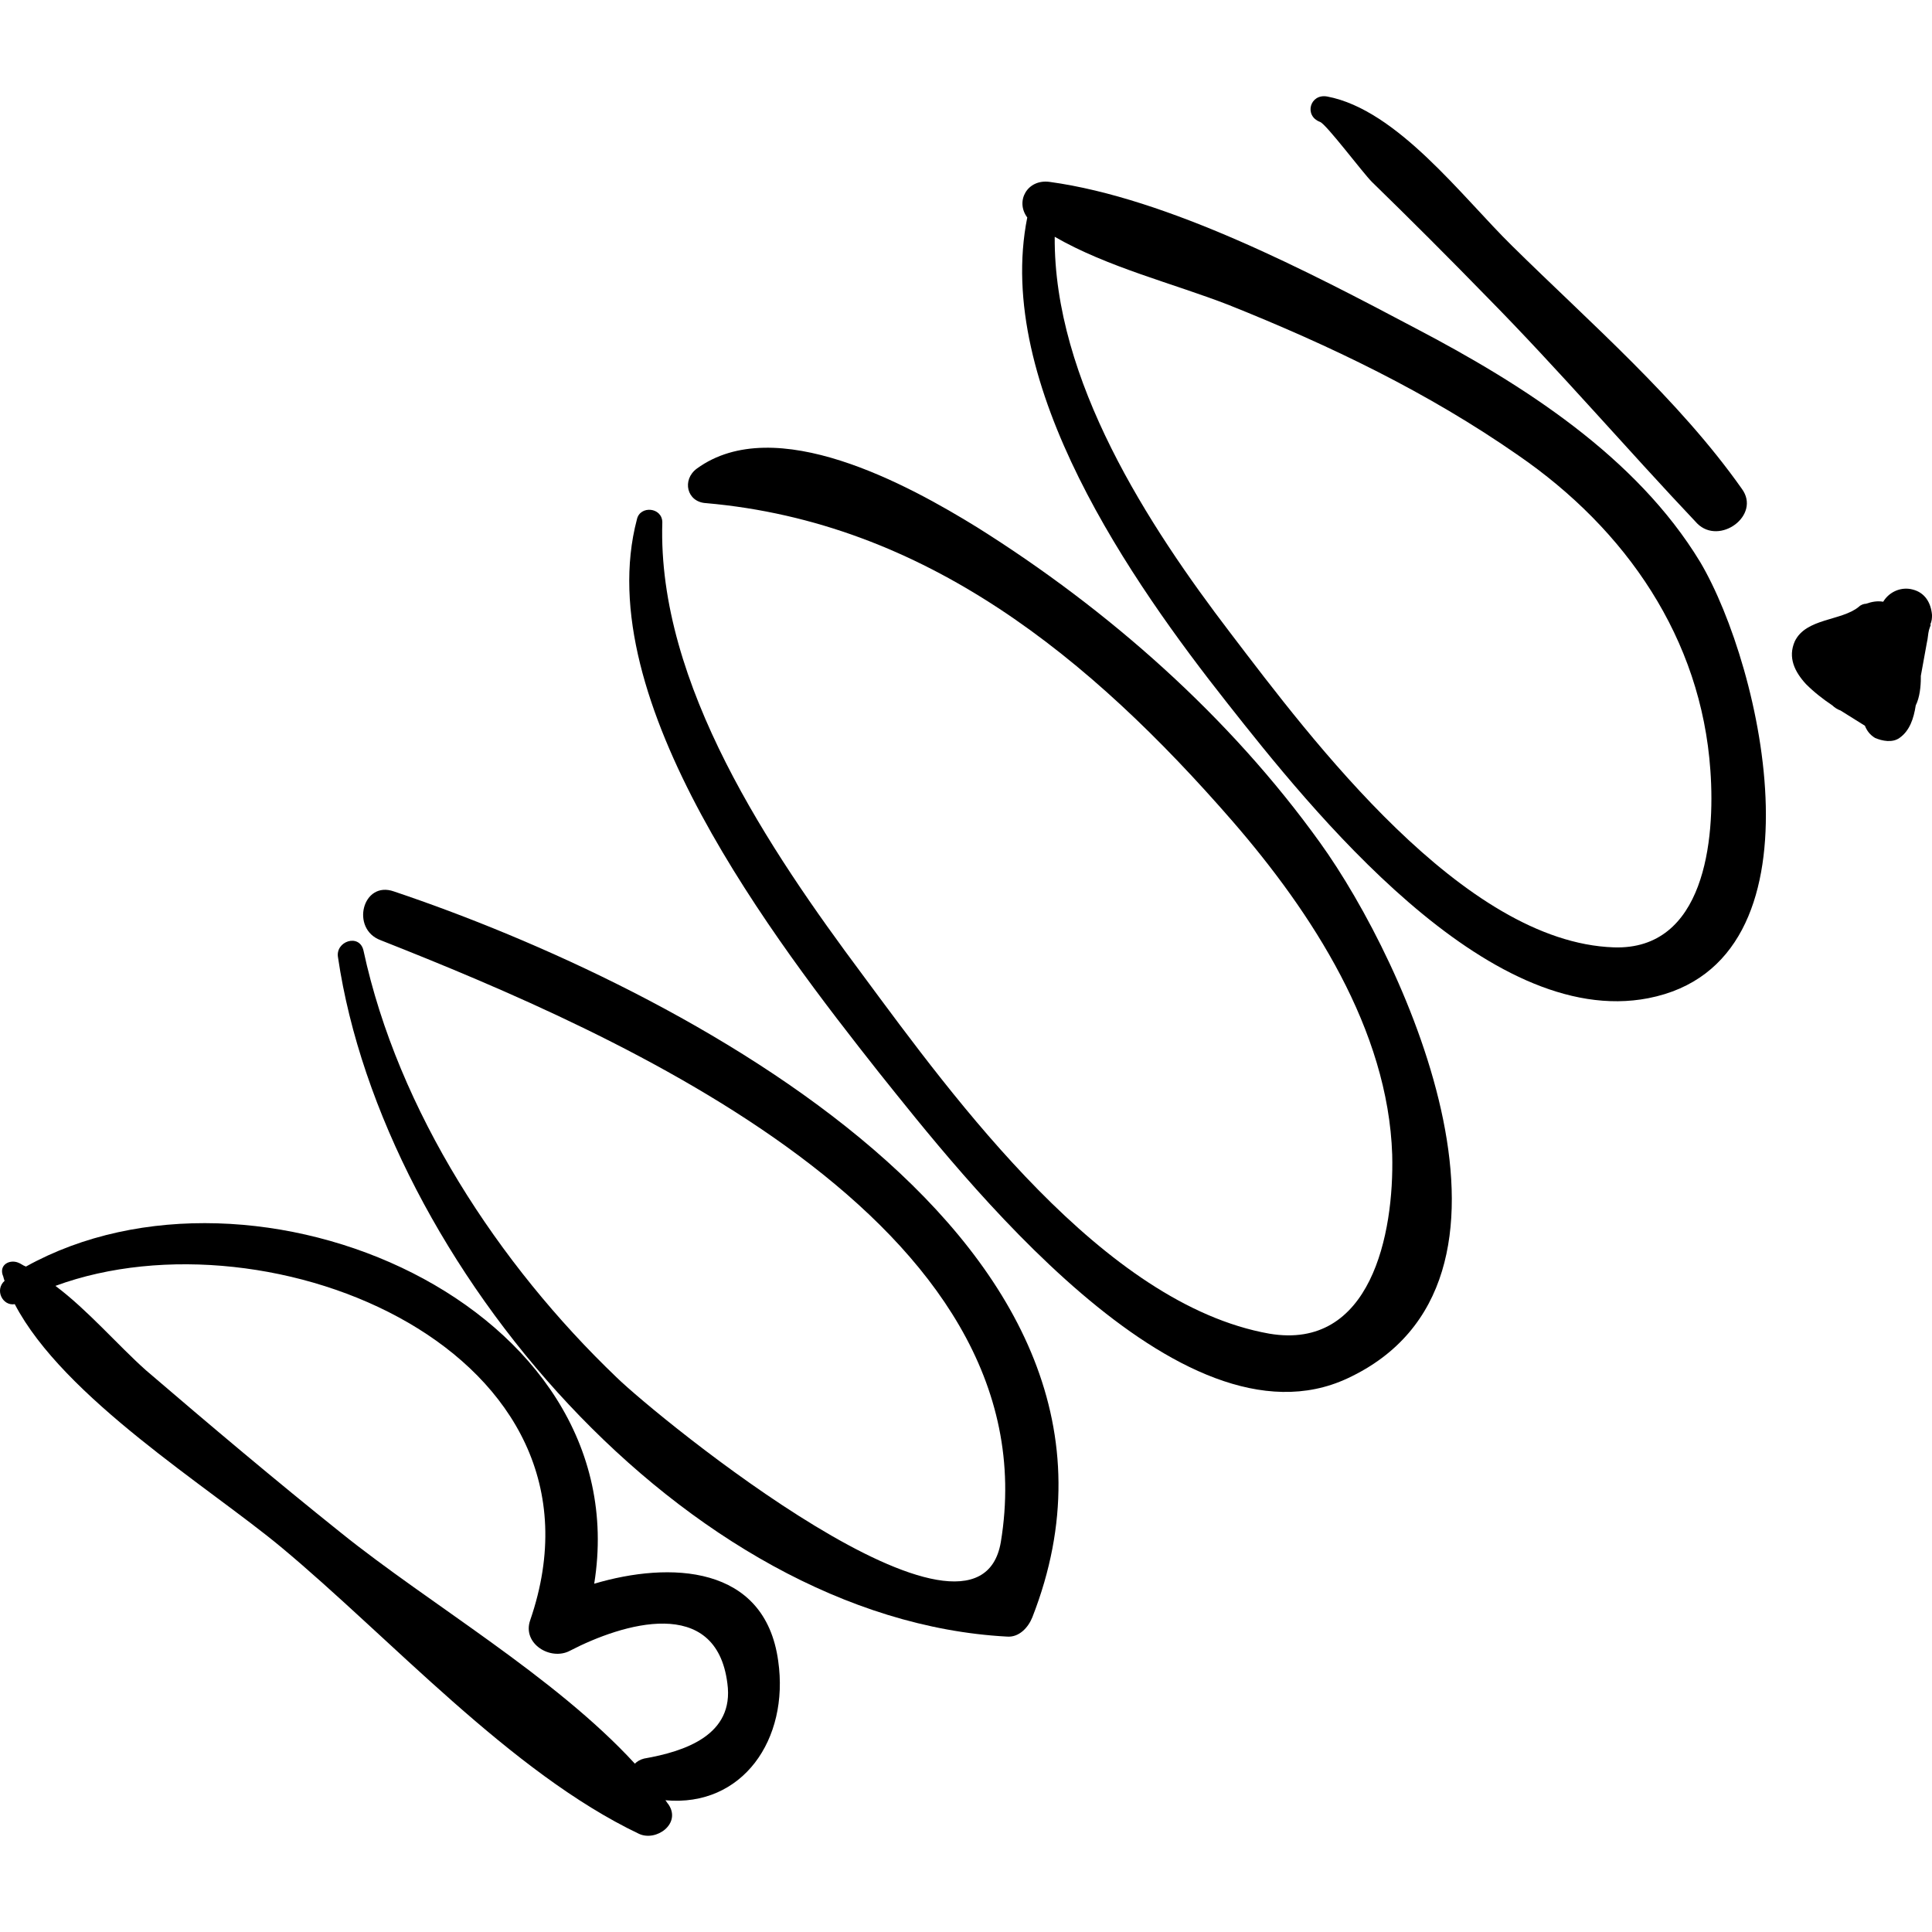
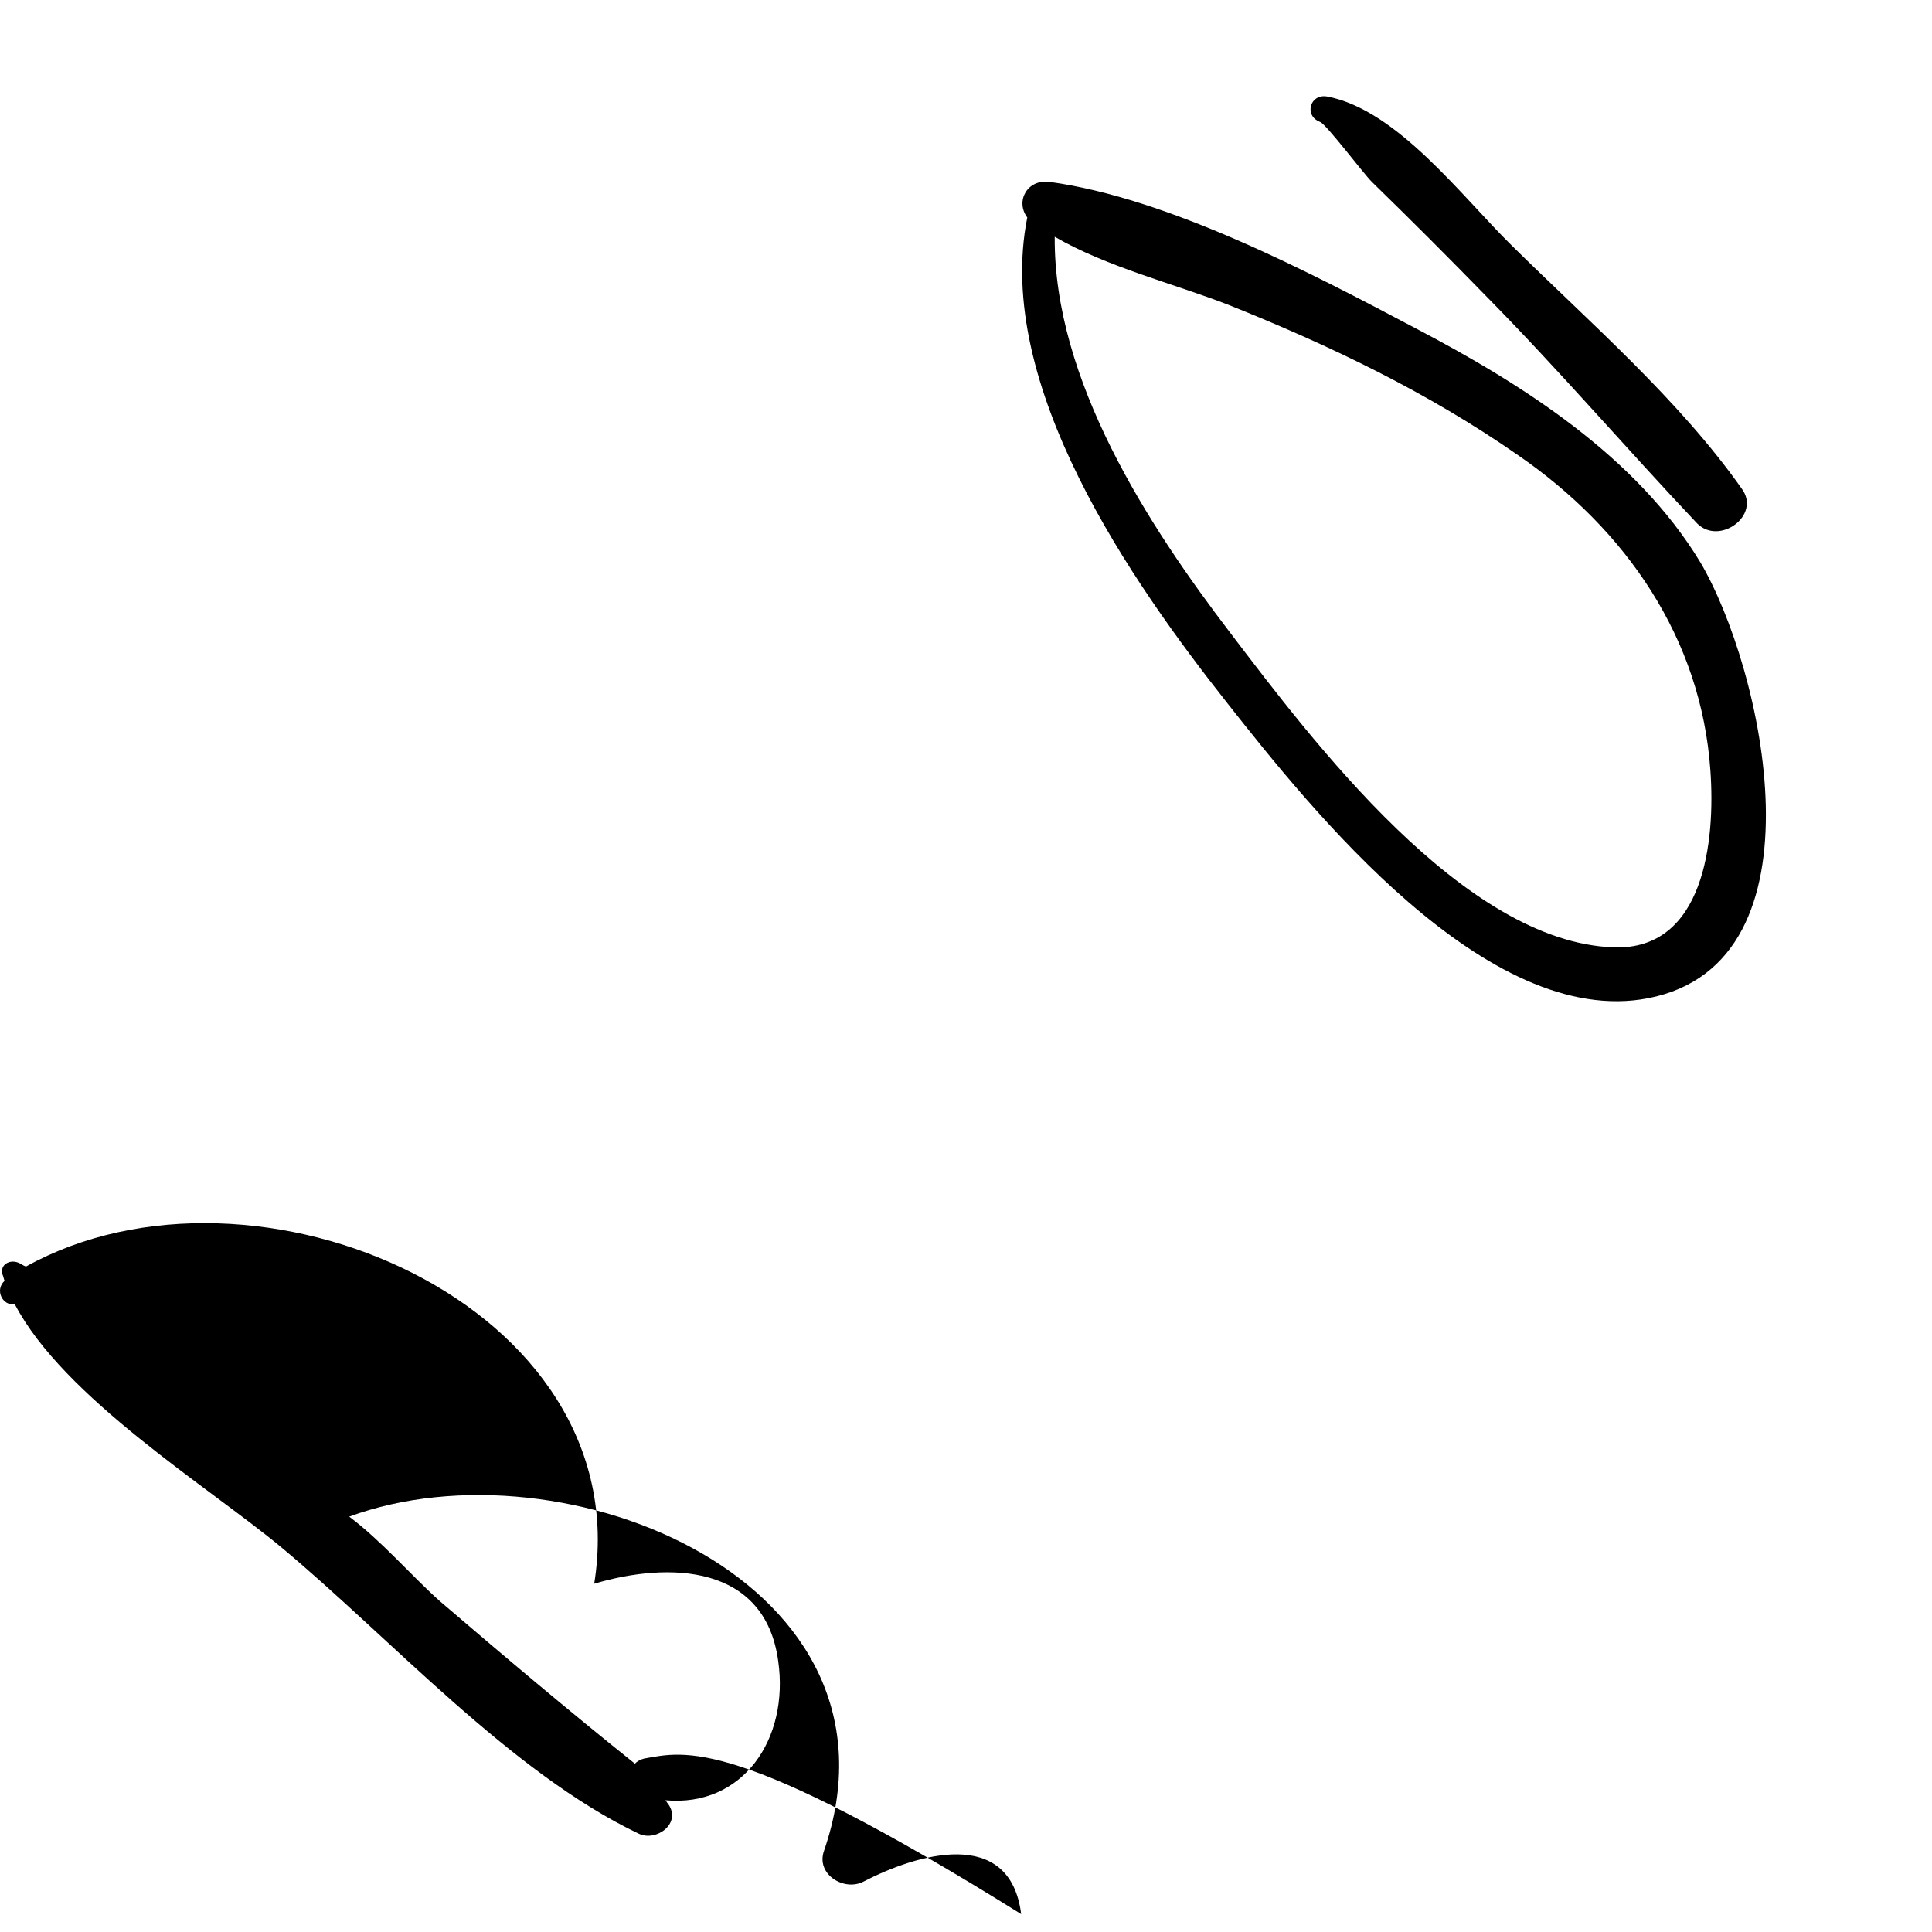
<svg xmlns="http://www.w3.org/2000/svg" fill="#000000" version="1.1" id="Capa_1" width="800px" height="800px" viewBox="0 0 581.562 581.562" xml:space="preserve">
  <g>
    <g>
-       <path d="M234.252,499.982c-3.978-29.07-32.742-29.988-55.386-23.256C192.33,392.882,76.662,343.004,7.812,381.254    c-0.918-0.306-1.53-0.918-2.448-1.224c-2.448-0.918-5.508,0.612-4.59,3.672c0.306,0.612,0.306,1.224,0.612,1.836    c-3.06,2.754-0.612,7.65,3.06,7.038c14.688,28.152,58.446,55.08,80.172,73.134c32.742,27.234,69.156,67.933,107.712,86.292    c5.202,2.448,12.852-3.06,8.874-8.874c-0.306-0.306-0.612-0.918-0.918-1.224C223.542,544.046,237.618,523.544,234.252,499.982z     M193.86,529.358c-1.224,0.306-2.142,0.918-2.754,1.53c-24.174-26.316-61.812-48.042-88.434-69.462    c-19.89-15.912-39.474-32.437-58.752-48.96c-8.568-7.65-17.442-18.055-27.234-25.398c64.872-23.868,170.748,19.89,142.902,100.674    c-2.448,7.038,6.12,12.24,11.934,9.18c15.912-8.262,44.064-16.829,47.43,9.793C221.094,522.32,206.1,527.217,193.86,529.358z" />
-       <path d="M118.584,268.34c-9.486-3.366-13.158,11.322-3.978,14.688c71.298,28.152,202.572,84.762,186.66,181.152    c-7.038,41.31-103.428-37.639-115.667-49.572c-35.496-33.966-65.79-80.172-76.194-128.52c-1.224-5.202-8.568-2.754-7.65,2.142    c13.464,91.494,104.652,199.206,201.348,204.408c3.672,0.306,6.426-2.754,7.65-5.814    C354.815,374.217,203.346,296.798,118.584,268.34z" />
-       <path d="M397.35,253.652c-27.234-37.944-63.648-70.074-103.122-94.86c-20.808-12.852-60.894-34.884-84.456-17.748    c-4.59,3.366-3.06,10.098,2.754,10.404c66.096,5.814,115.667,46.512,158.507,95.778c23.868,27.54,46.818,62.729,48.042,100.368    c0.612,23.867-6.426,59.058-37.025,53.855c-49.878-8.874-94.554-70.38-122.4-108.018c-27.846-37.332-61.812-87.516-60.282-136.17    c0-4.59-6.732-5.202-7.65-0.918c-14.382,54.468,41.922,127.296,72.828,166.464c24.786,30.905,90.576,115.668,141.065,92.105    C467.424,386.15,423.359,289.76,397.35,253.652z" />
+       <path d="M234.252,499.982c-3.978-29.07-32.742-29.988-55.386-23.256C192.33,392.882,76.662,343.004,7.812,381.254    c-0.918-0.306-1.53-0.918-2.448-1.224c-2.448-0.918-5.508,0.612-4.59,3.672c0.306,0.612,0.306,1.224,0.612,1.836    c-3.06,2.754-0.612,7.65,3.06,7.038c14.688,28.152,58.446,55.08,80.172,73.134c32.742,27.234,69.156,67.933,107.712,86.292    c5.202,2.448,12.852-3.06,8.874-8.874c-0.306-0.306-0.612-0.918-0.918-1.224C223.542,544.046,237.618,523.544,234.252,499.982z     M193.86,529.358c-1.224,0.306-2.142,0.918-2.754,1.53c-19.89-15.912-39.474-32.437-58.752-48.96c-8.568-7.65-17.442-18.055-27.234-25.398c64.872-23.868,170.748,19.89,142.902,100.674    c-2.448,7.038,6.12,12.24,11.934,9.18c15.912-8.262,44.064-16.829,47.43,9.793C221.094,522.32,206.1,527.217,193.86,529.358z" />
      <path d="M511.794,169.196c-19.278-31.824-53.551-53.55-85.681-70.38c-31.823-16.83-74.357-39.168-110.16-44.064    c-6.731-0.918-10.403,5.814-6.731,10.71c-10.098,50.49,31.518,109.854,60.282,146.268c25.092,31.824,78.029,98.226,126.684,88.74    C550.962,289.76,530.46,200.714,511.794,169.196z M485.783,285.17c-45.288-1.53-90.882-62.424-115.361-94.554    c-24.786-32.436-53.244-76.194-52.938-119.34c15.912,9.18,35.802,14.076,52.326,20.502c30.6,12.24,59.976,26.316,87.21,45.288    c32.437,22.338,55.08,55.08,57.834,94.86C516.384,253.041,513.018,286.088,485.783,285.17z" />
      <path d="M524.34,147.164c-18.973-26.928-45.9-50.184-69.156-73.134c-14.994-14.688-34.578-41.004-55.692-44.982    c-5.201-0.918-7.038,5.814-2.142,7.65c1.836,0.612,12.852,15.3,15.606,18.054c11.628,11.322,23.256,22.95,34.577,34.578    c21.727,22.032,41.923,45.594,63.343,68.238C517.607,164.3,530.153,155.12,524.34,147.164z" />
-       <path d="M581.562,185.108c-0.306-3.672-2.142-6.732-5.813-7.65c-3.366-0.918-7.038,0.612-8.874,3.672    c-1.836-0.306-3.366,0-5.202,0.612c-0.612,0-1.53,0.306-2.143,0.918c-5.202,4.284-15.911,3.366-19.277,10.404    c-2.143,4.896,0,9.18,3.366,12.852c2.447,2.448,5.201,4.59,7.955,6.426c0.612,0.612,1.53,1.224,2.448,1.53    c2.448,1.53,4.896,3.06,7.344,4.59c0.612,1.53,1.53,2.754,3.061,3.672c2.142,0.918,5.202,1.53,7.344,0    c3.061-2.142,4.284-5.814,4.896-9.792c1.224-2.448,1.529-5.814,1.529-8.262c0-0.306,0-0.306,0-0.612    c0.612-3.366,1.225-6.732,1.836-10.098c0.307-1.224,0.307-2.448,0.612-3.672c0.307-1.224,0.918-2.142,0.307-1.53    C581.562,186.944,581.562,186.026,581.562,185.108z" />
    </g>
  </g>
</svg>